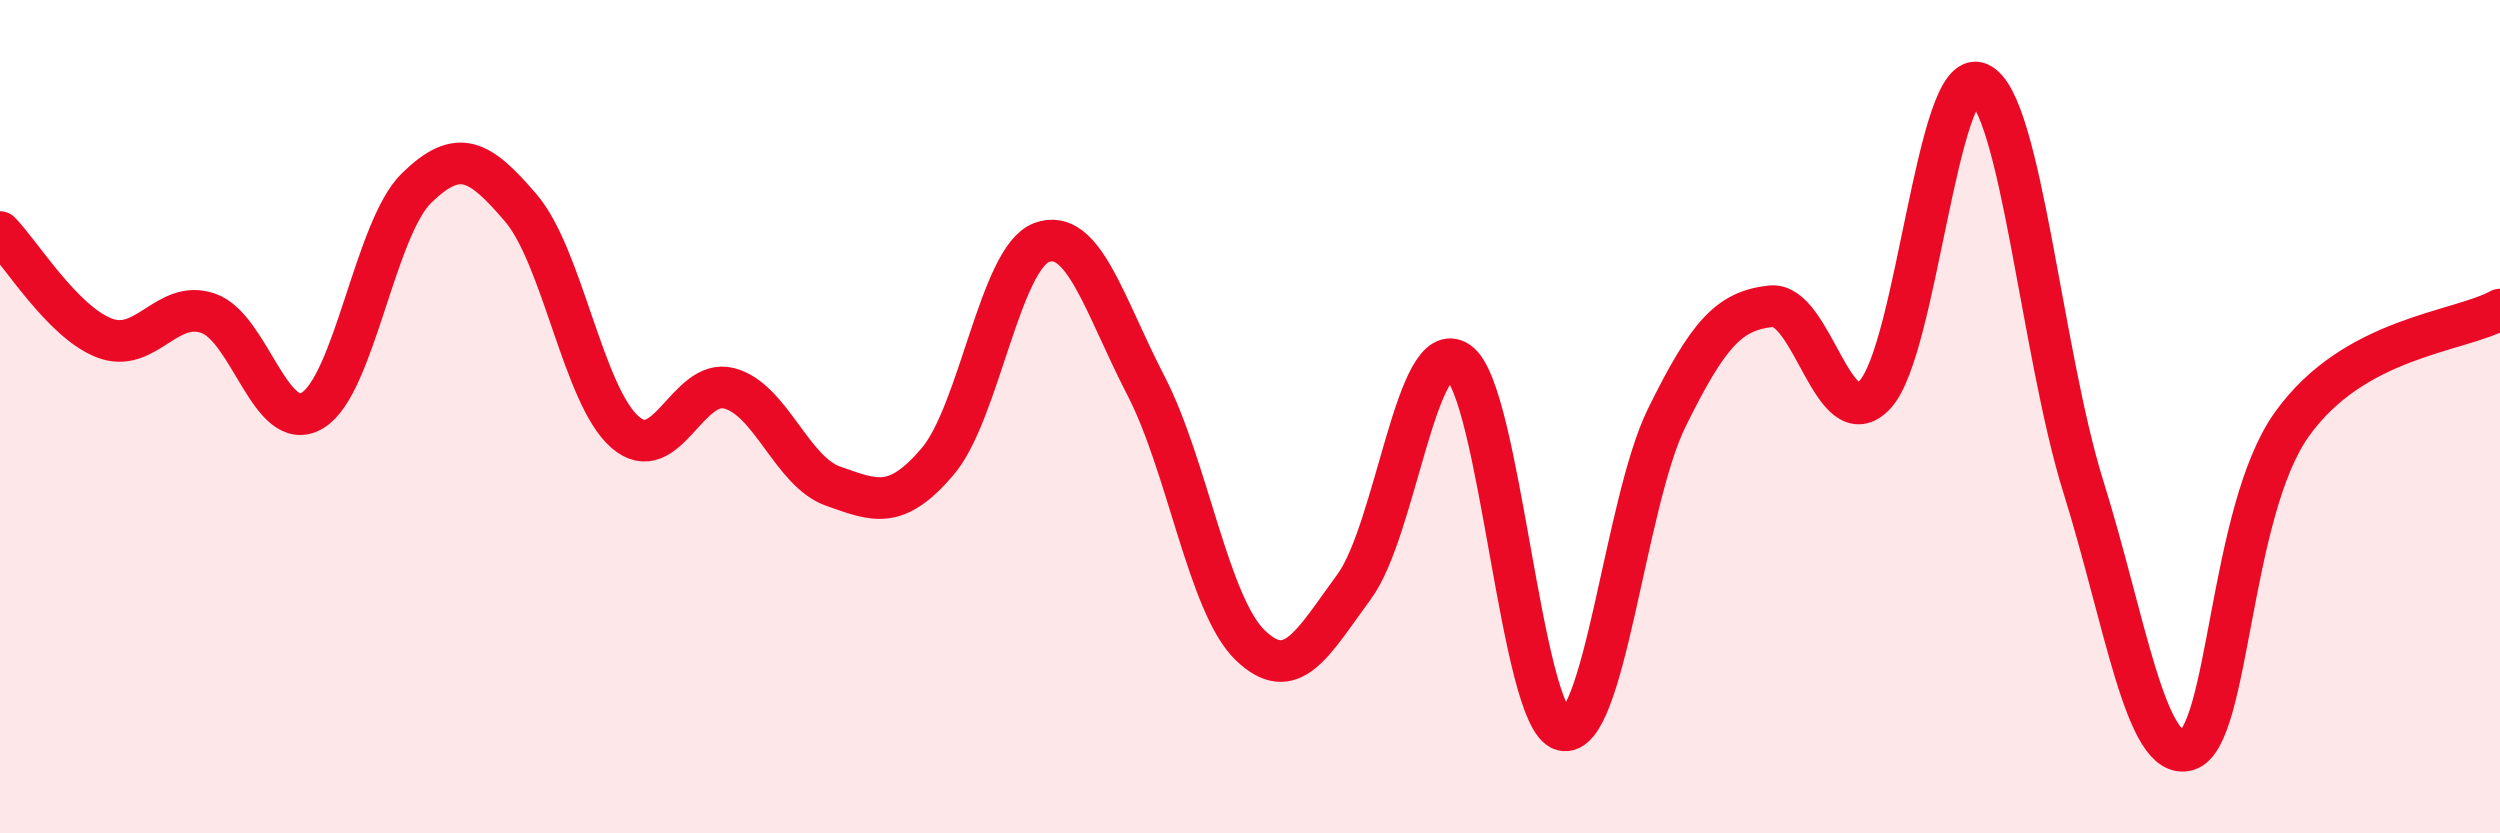
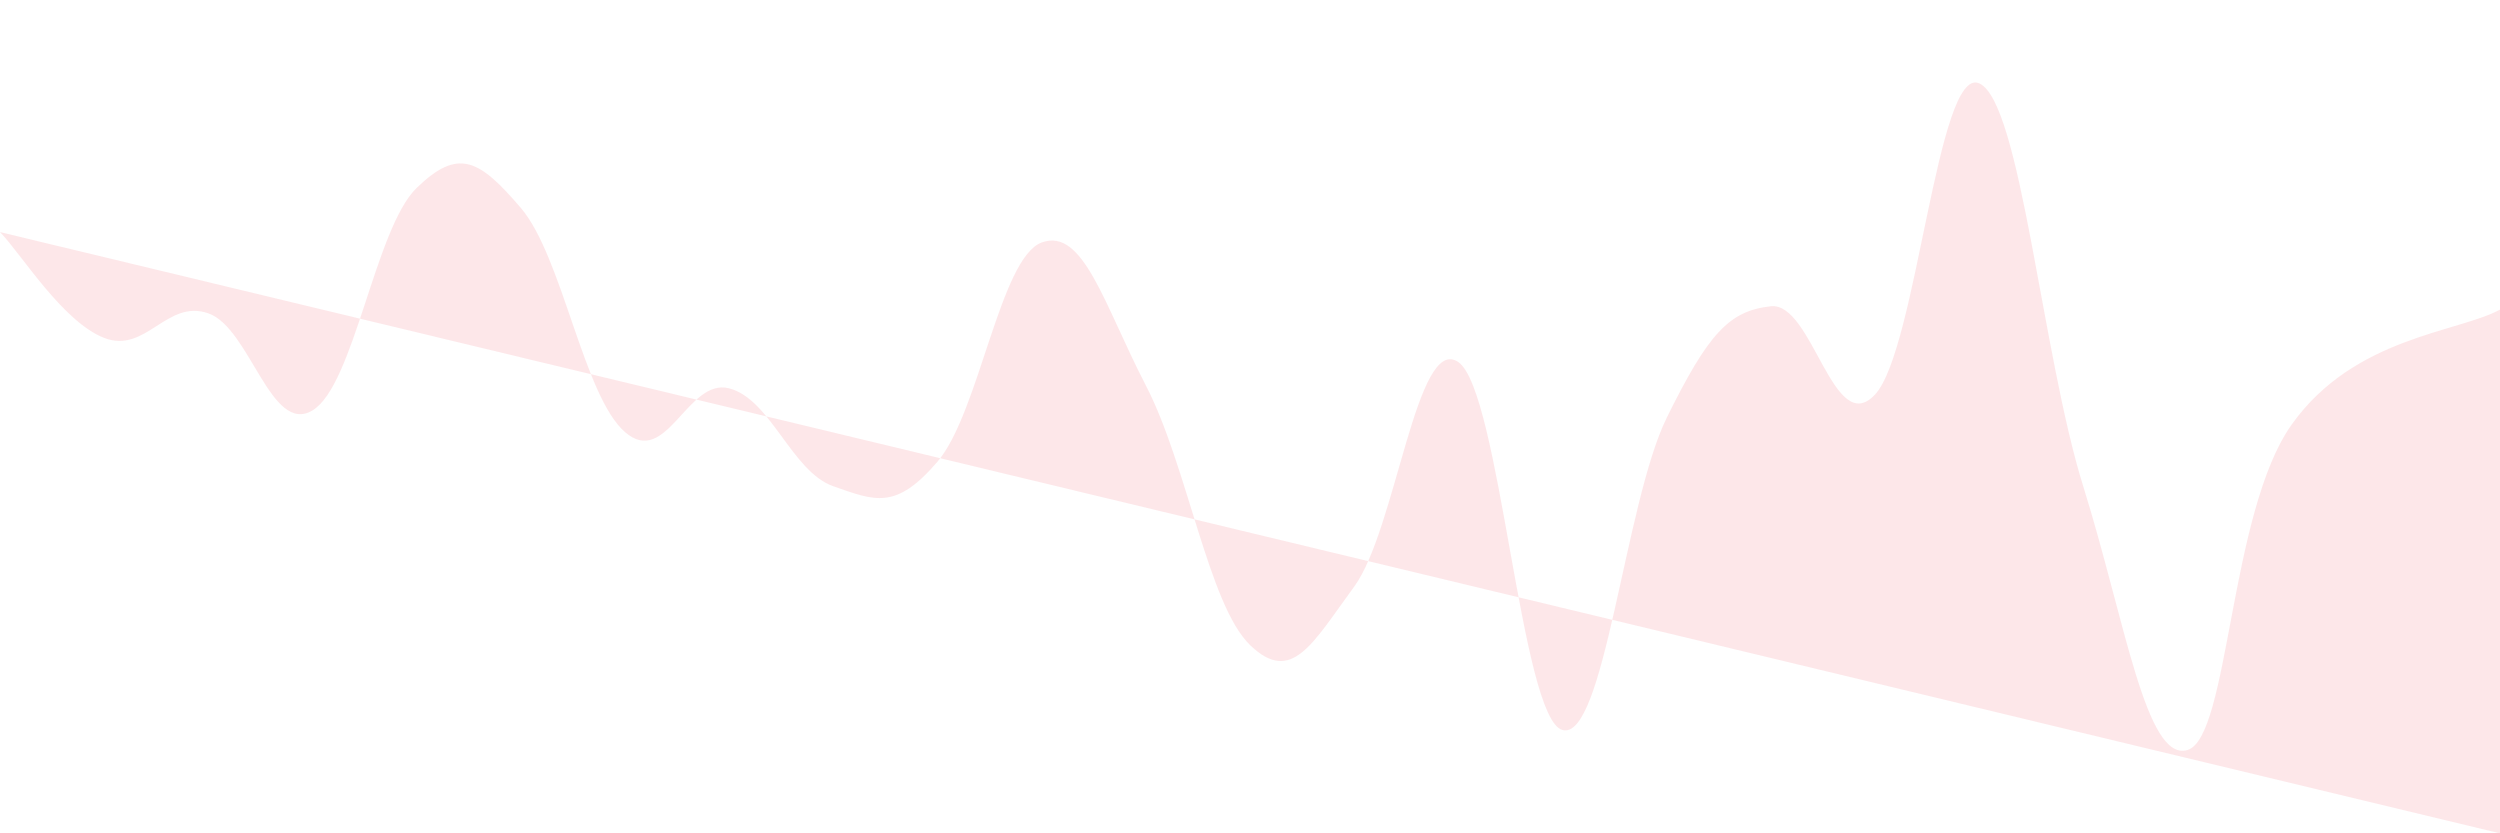
<svg xmlns="http://www.w3.org/2000/svg" width="60" height="20" viewBox="0 0 60 20">
-   <path d="M 0,5.57 C 0.5,6.08 1.5,7.72 2.5,8.11 C 3.5,8.5 4,7.17 5,7.52 C 6,7.87 6.5,10.45 7.5,9.85 C 8.5,9.25 9,5.48 10,4.51 C 11,3.54 11.5,3.82 12.5,4.99 C 13.5,6.16 14,9.5 15,10.37 C 16,11.24 16.5,9.06 17.5,9.32 C 18.5,9.58 19,11.32 20,11.67 C 21,12.02 21.5,12.25 22.5,11.08 C 23.5,9.91 24,6.19 25,5.82 C 26,5.45 26.5,7.32 27.5,9.25 C 28.5,11.18 29,14.51 30,15.48 C 31,16.45 31.5,15.44 32.5,14.08 C 33.5,12.72 34,8 35,8.69 C 36,9.38 36.5,17.25 37.5,17.52 C 38.5,17.79 39,12.06 40,10.03 C 41,8 41.5,7.46 42.5,7.35 C 43.5,7.24 44,10.54 45,9.47 C 46,8.4 46.5,1.56 47.5,2 C 48.5,2.44 49,8.48 50,11.68 C 51,14.88 51.5,18.3 52.5,18 C 53.5,17.7 53.5,12.3 55,10.19 C 56.5,8.08 59,7.98 60,7.43L60 20L0 20Z" fill="#EB0A25" opacity="0.1" stroke-linecap="round" stroke-linejoin="round" />
-   <path d="M 0,5.57 C 0.5,6.08 1.5,7.72 2.5,8.11 C 3.5,8.5 4,7.17 5,7.52 C 6,7.87 6.5,10.45 7.5,9.85 C 8.5,9.25 9,5.48 10,4.51 C 11,3.54 11.5,3.82 12.5,4.99 C 13.5,6.16 14,9.5 15,10.37 C 16,11.24 16.5,9.06 17.5,9.32 C 18.5,9.58 19,11.32 20,11.67 C 21,12.02 21.5,12.25 22.5,11.08 C 23.5,9.91 24,6.19 25,5.82 C 26,5.45 26.5,7.32 27.5,9.25 C 28.5,11.18 29,14.51 30,15.48 C 31,16.45 31.5,15.44 32.5,14.08 C 33.5,12.72 34,8 35,8.69 C 36,9.38 36.5,17.25 37.5,17.52 C 38.5,17.79 39,12.06 40,10.03 C 41,8 41.5,7.46 42.5,7.35 C 43.5,7.24 44,10.54 45,9.47 C 46,8.4 46.5,1.56 47.5,2 C 48.5,2.44 49,8.48 50,11.68 C 51,14.88 51.5,18.3 52.5,18 C 53.5,17.7 53.5,12.3 55,10.19 C 56.5,8.08 59,7.98 60,7.43" stroke="#EB0A25" stroke-width="1" fill="none" stroke-linecap="round" stroke-linejoin="round" />
+   <path d="M 0,5.57 C 0.5,6.08 1.5,7.72 2.5,8.11 C 3.5,8.5 4,7.17 5,7.52 C 6,7.87 6.5,10.45 7.5,9.85 C 8.5,9.25 9,5.48 10,4.51 C 11,3.54 11.5,3.82 12.5,4.99 C 13.5,6.16 14,9.5 15,10.37 C 16,11.24 16.5,9.06 17.5,9.32 C 18.5,9.58 19,11.32 20,11.67 C 21,12.02 21.5,12.25 22.5,11.08 C 23.5,9.91 24,6.19 25,5.82 C 26,5.45 26.5,7.32 27.5,9.25 C 28.5,11.18 29,14.51 30,15.48 C 31,16.45 31.5,15.44 32.5,14.08 C 33.5,12.72 34,8 35,8.69 C 36,9.38 36.5,17.25 37.5,17.52 C 38.5,17.79 39,12.06 40,10.03 C 41,8 41.5,7.46 42.5,7.35 C 43.5,7.24 44,10.54 45,9.47 C 46,8.4 46.5,1.56 47.5,2 C 48.5,2.44 49,8.48 50,11.68 C 51,14.88 51.5,18.3 52.5,18 C 53.5,17.7 53.5,12.3 55,10.19 C 56.5,8.08 59,7.98 60,7.43L60 20Z" fill="#EB0A25" opacity="0.1" stroke-linecap="round" stroke-linejoin="round" />
</svg>